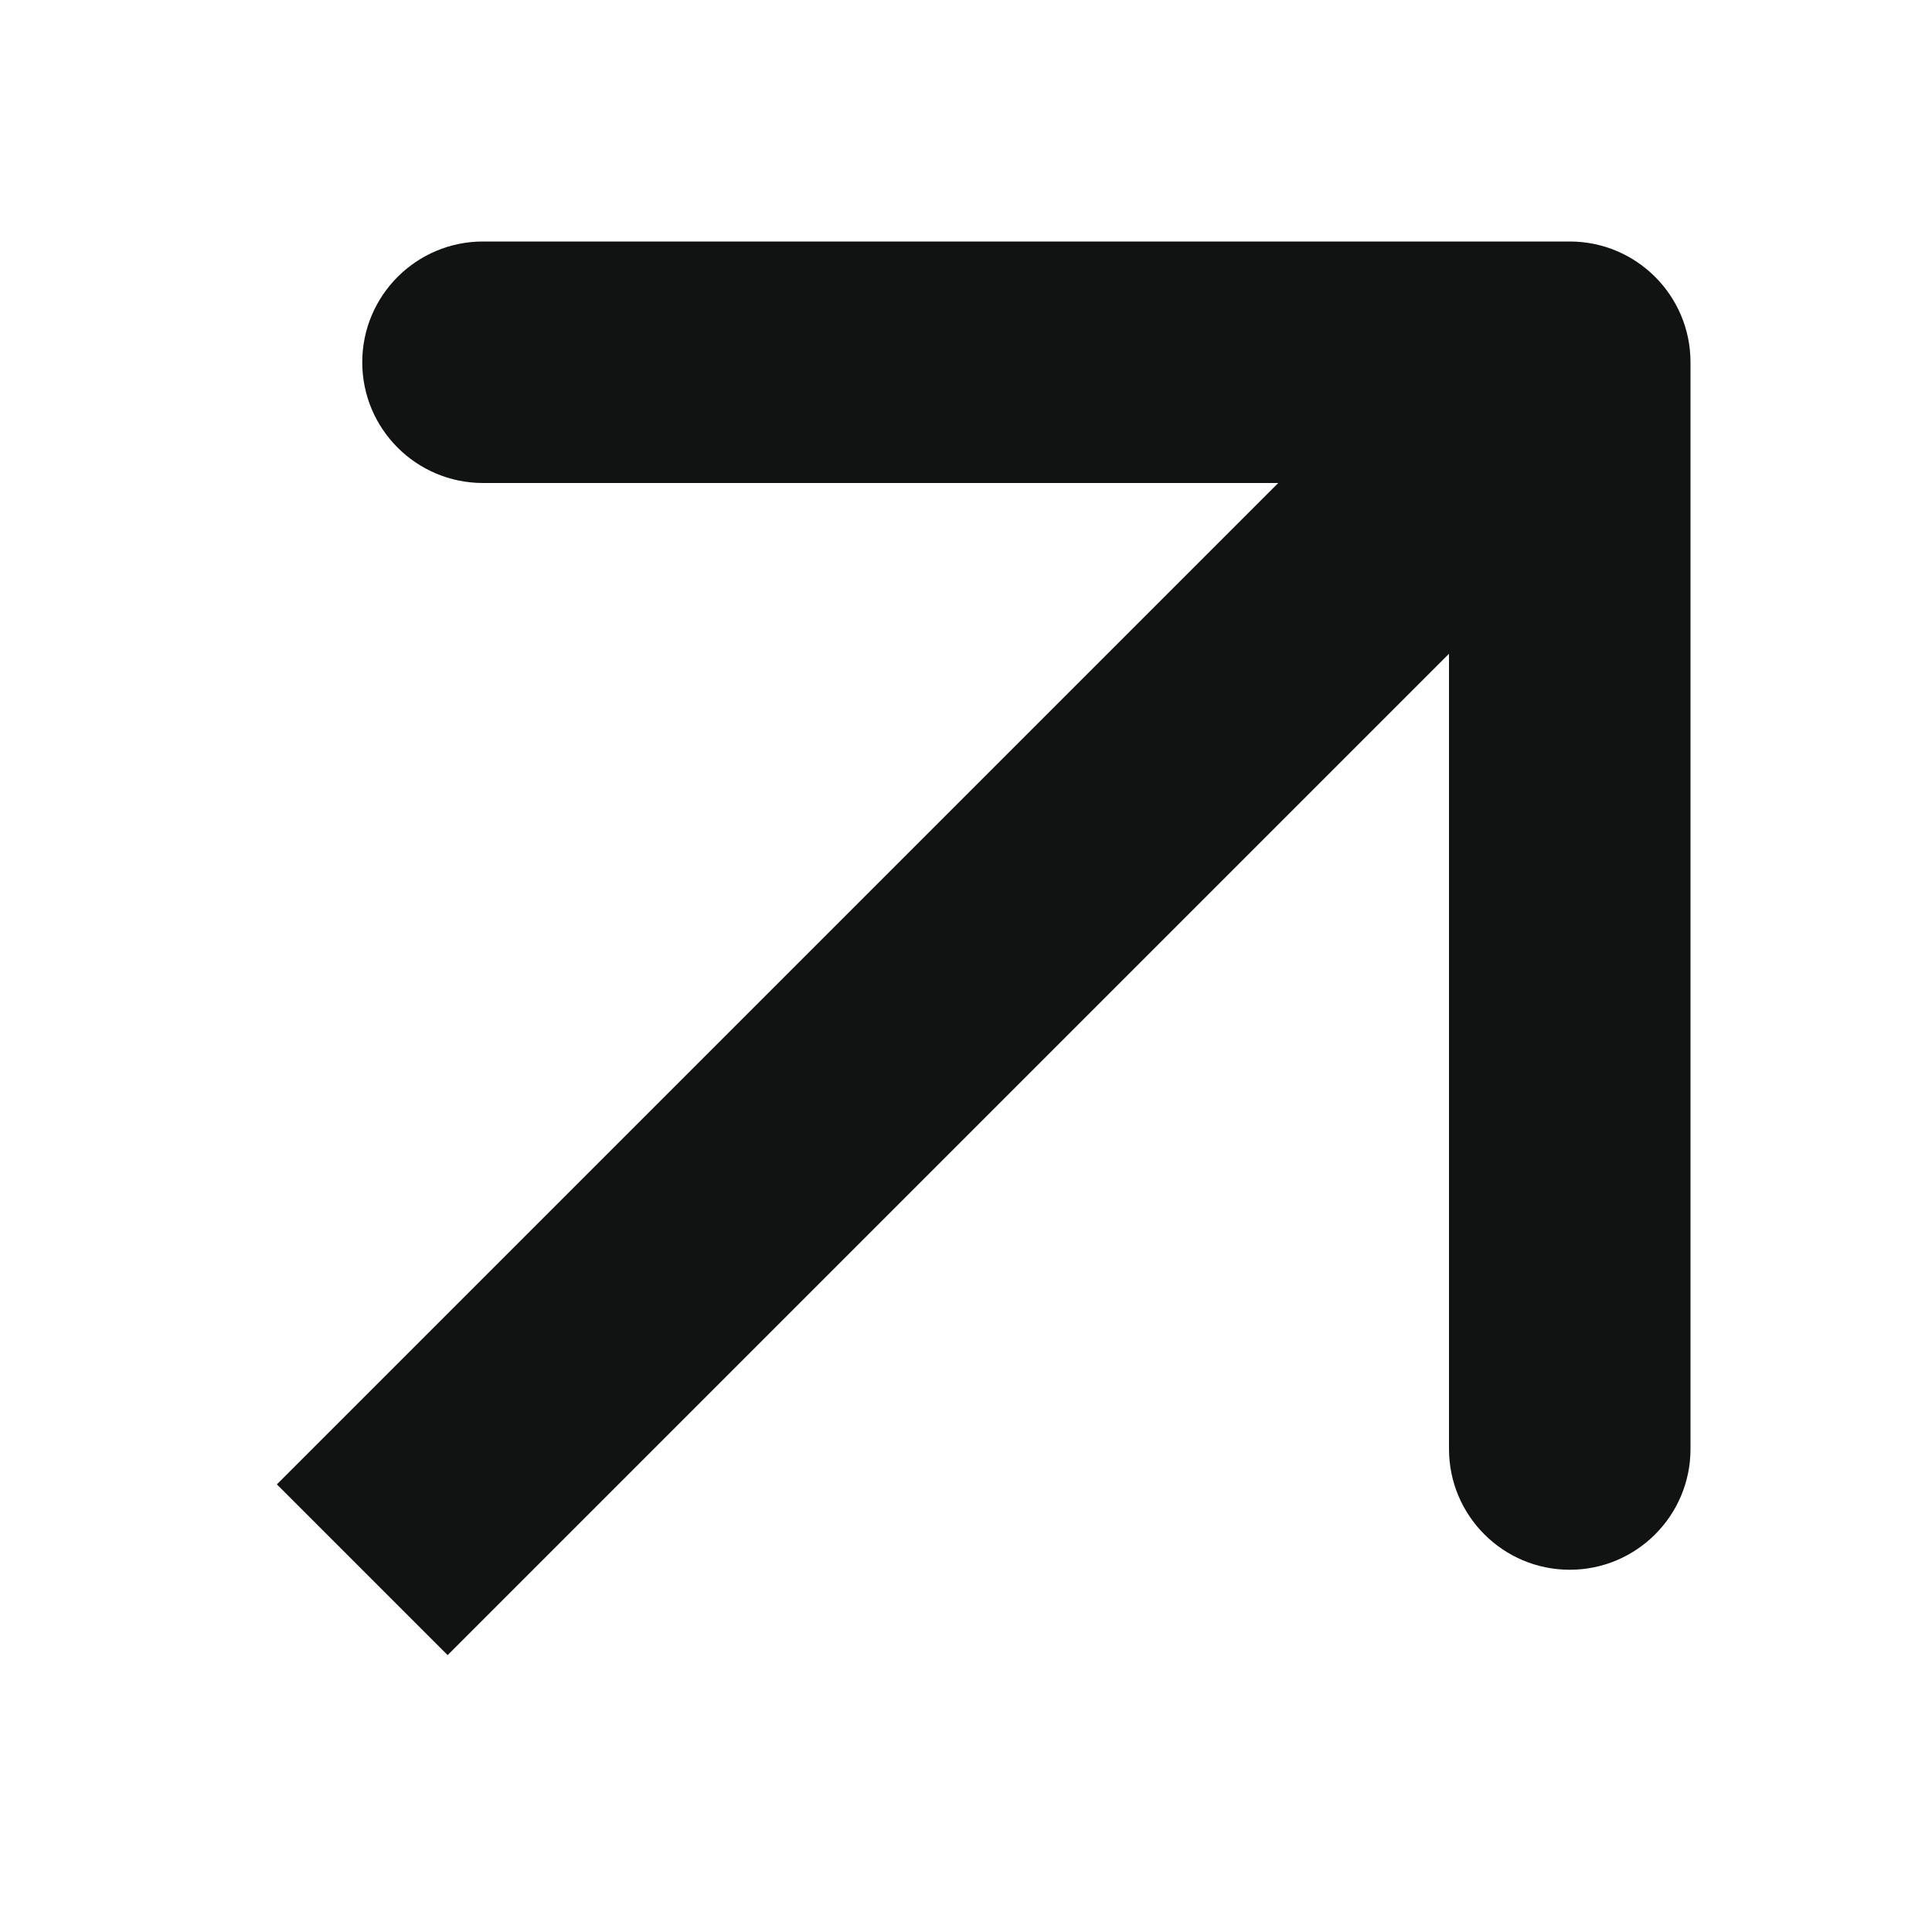
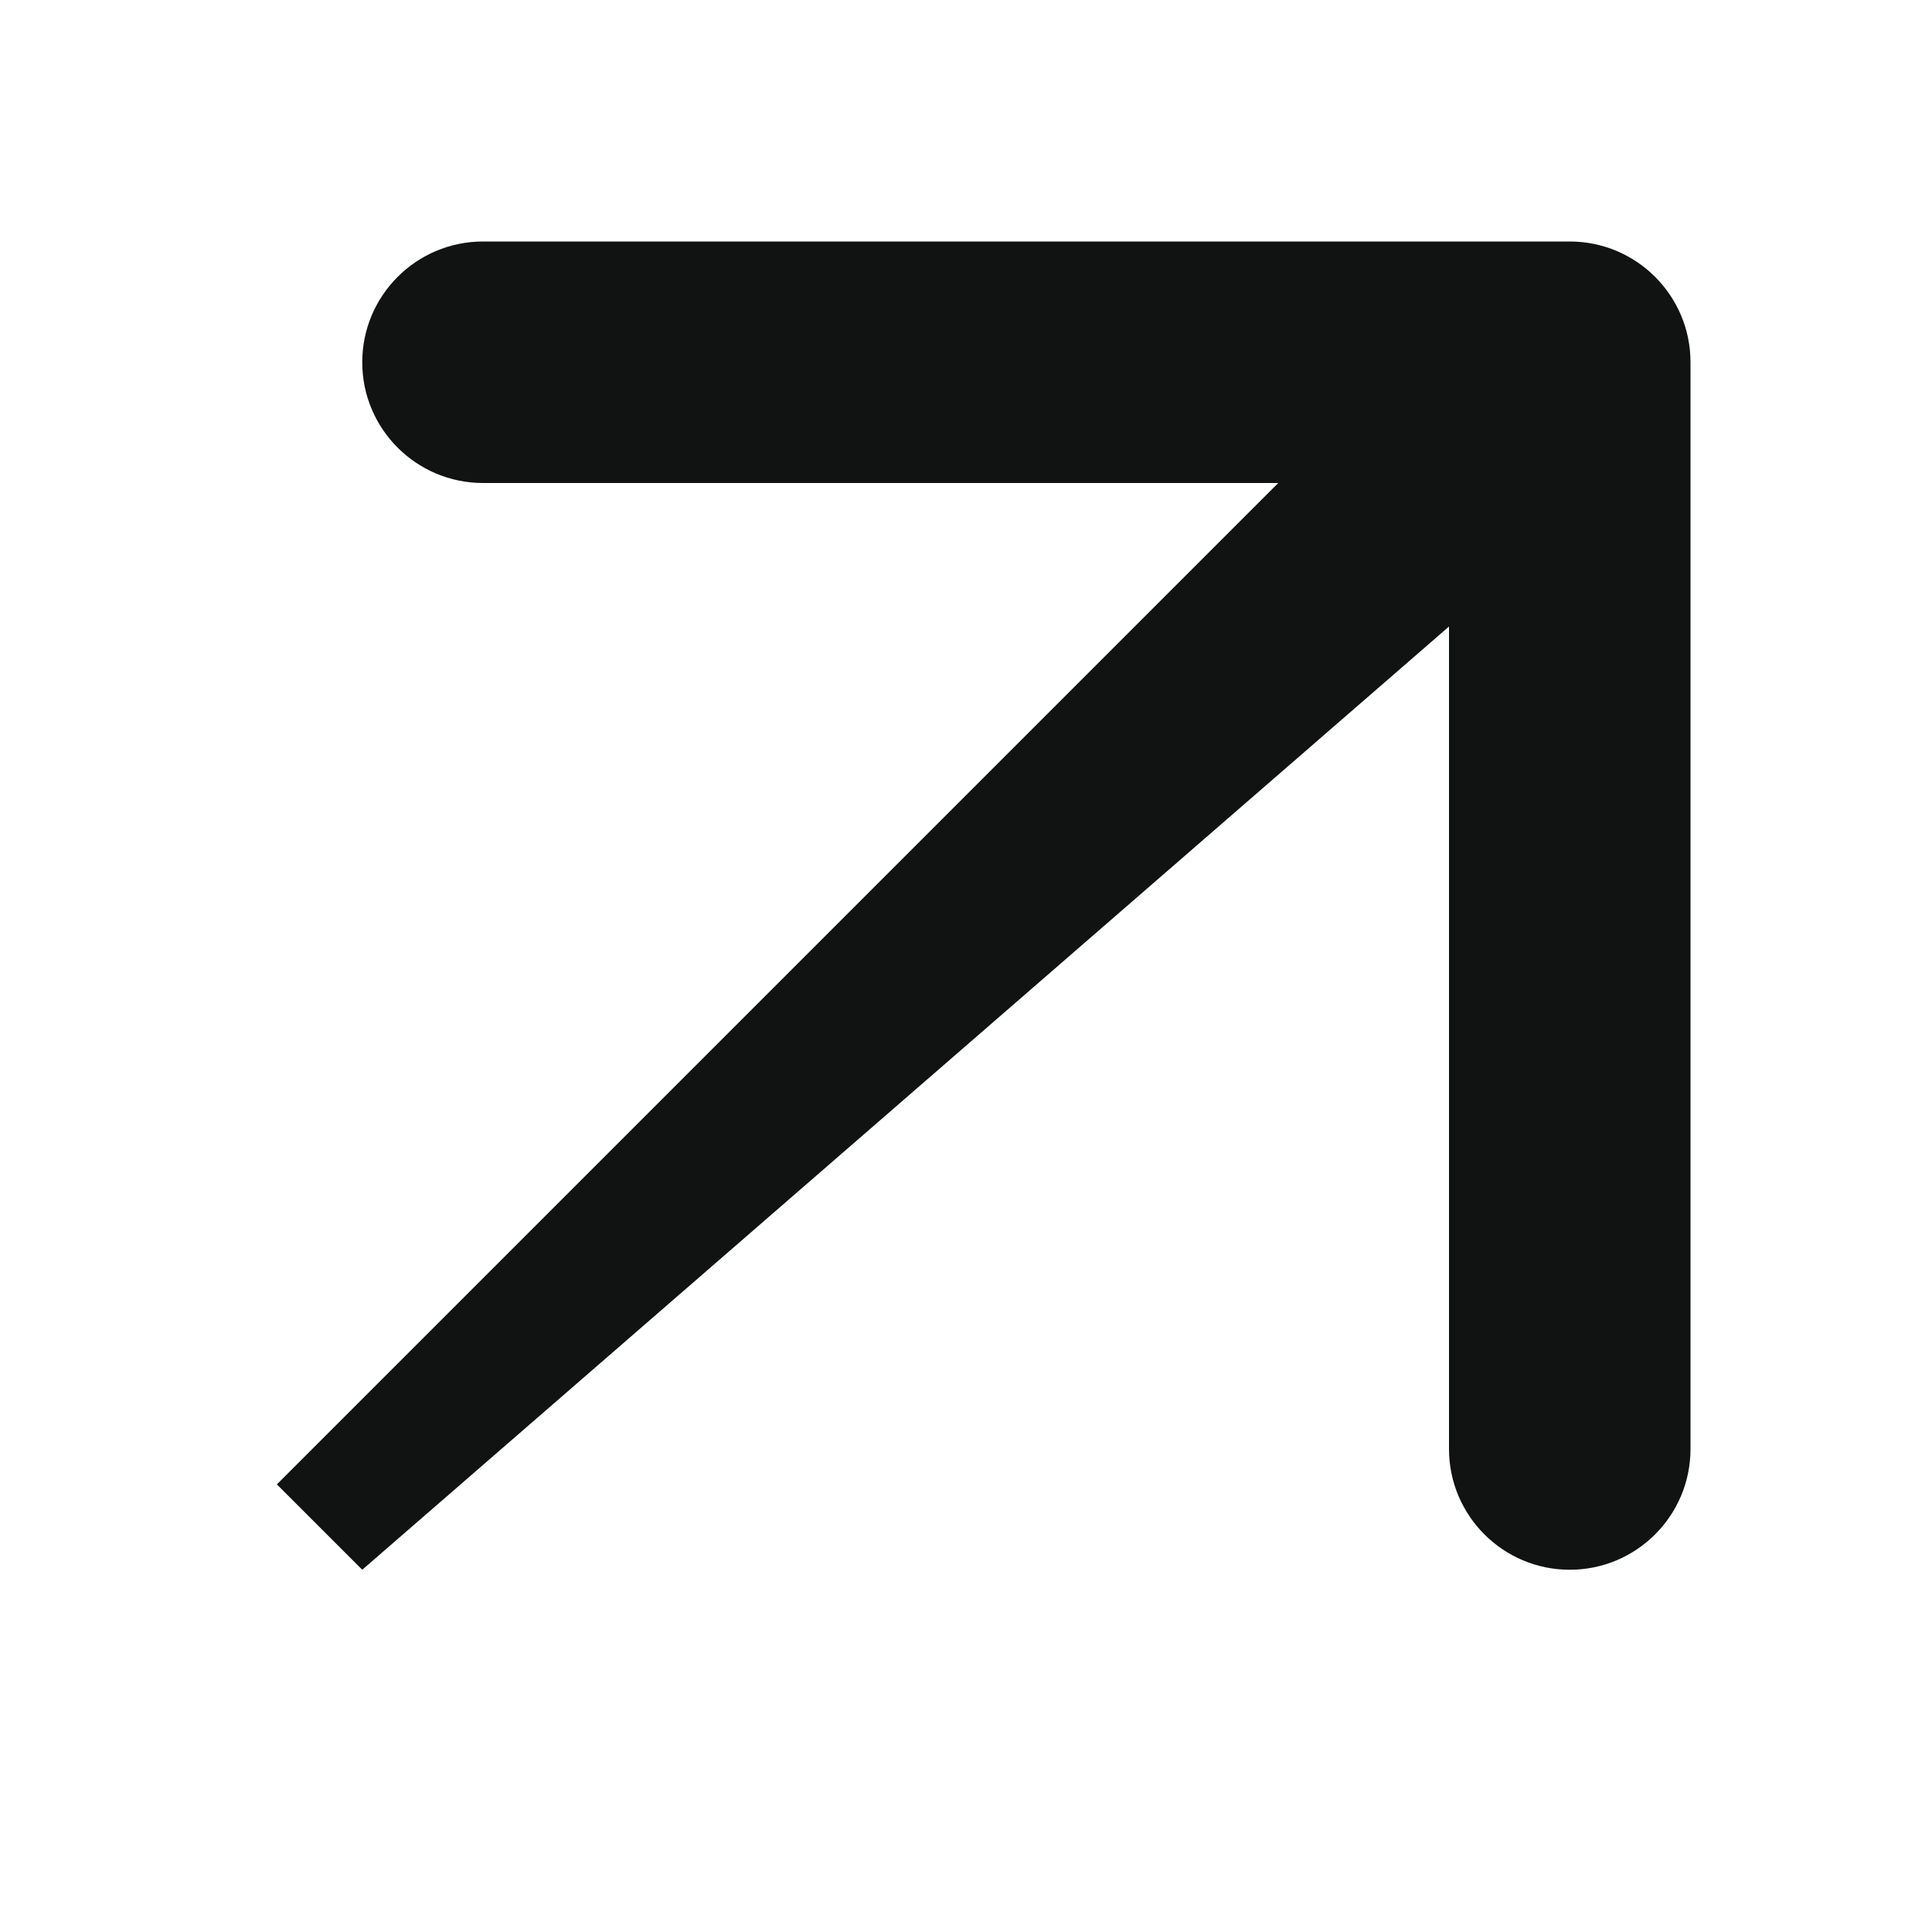
<svg xmlns="http://www.w3.org/2000/svg" width="16" height="16" viewBox="0 0 16 16" fill="none">
-   <path d="M14 3C14 2.448 13.552 2 13 2H4C3.448 2 3 2.448 3 3C3 3.552 3.448 4 4 4H12V12C12 12.552 12.448 13 13 13C13.552 13 14 12.552 14 12V3ZM3 13L3.707 13.707L13.707 3.707L13 3L12.293 2.293L2.293 12.293L3 13Z" fill="#111212" />
+   <path d="M14 3C14 2.448 13.552 2 13 2H4C3.448 2 3 2.448 3 3C3 3.552 3.448 4 4 4H12V12C12 12.552 12.448 13 13 13C13.552 13 14 12.552 14 12V3ZM3 13L13.707 3.707L13 3L12.293 2.293L2.293 12.293L3 13Z" fill="#111212" />
</svg>